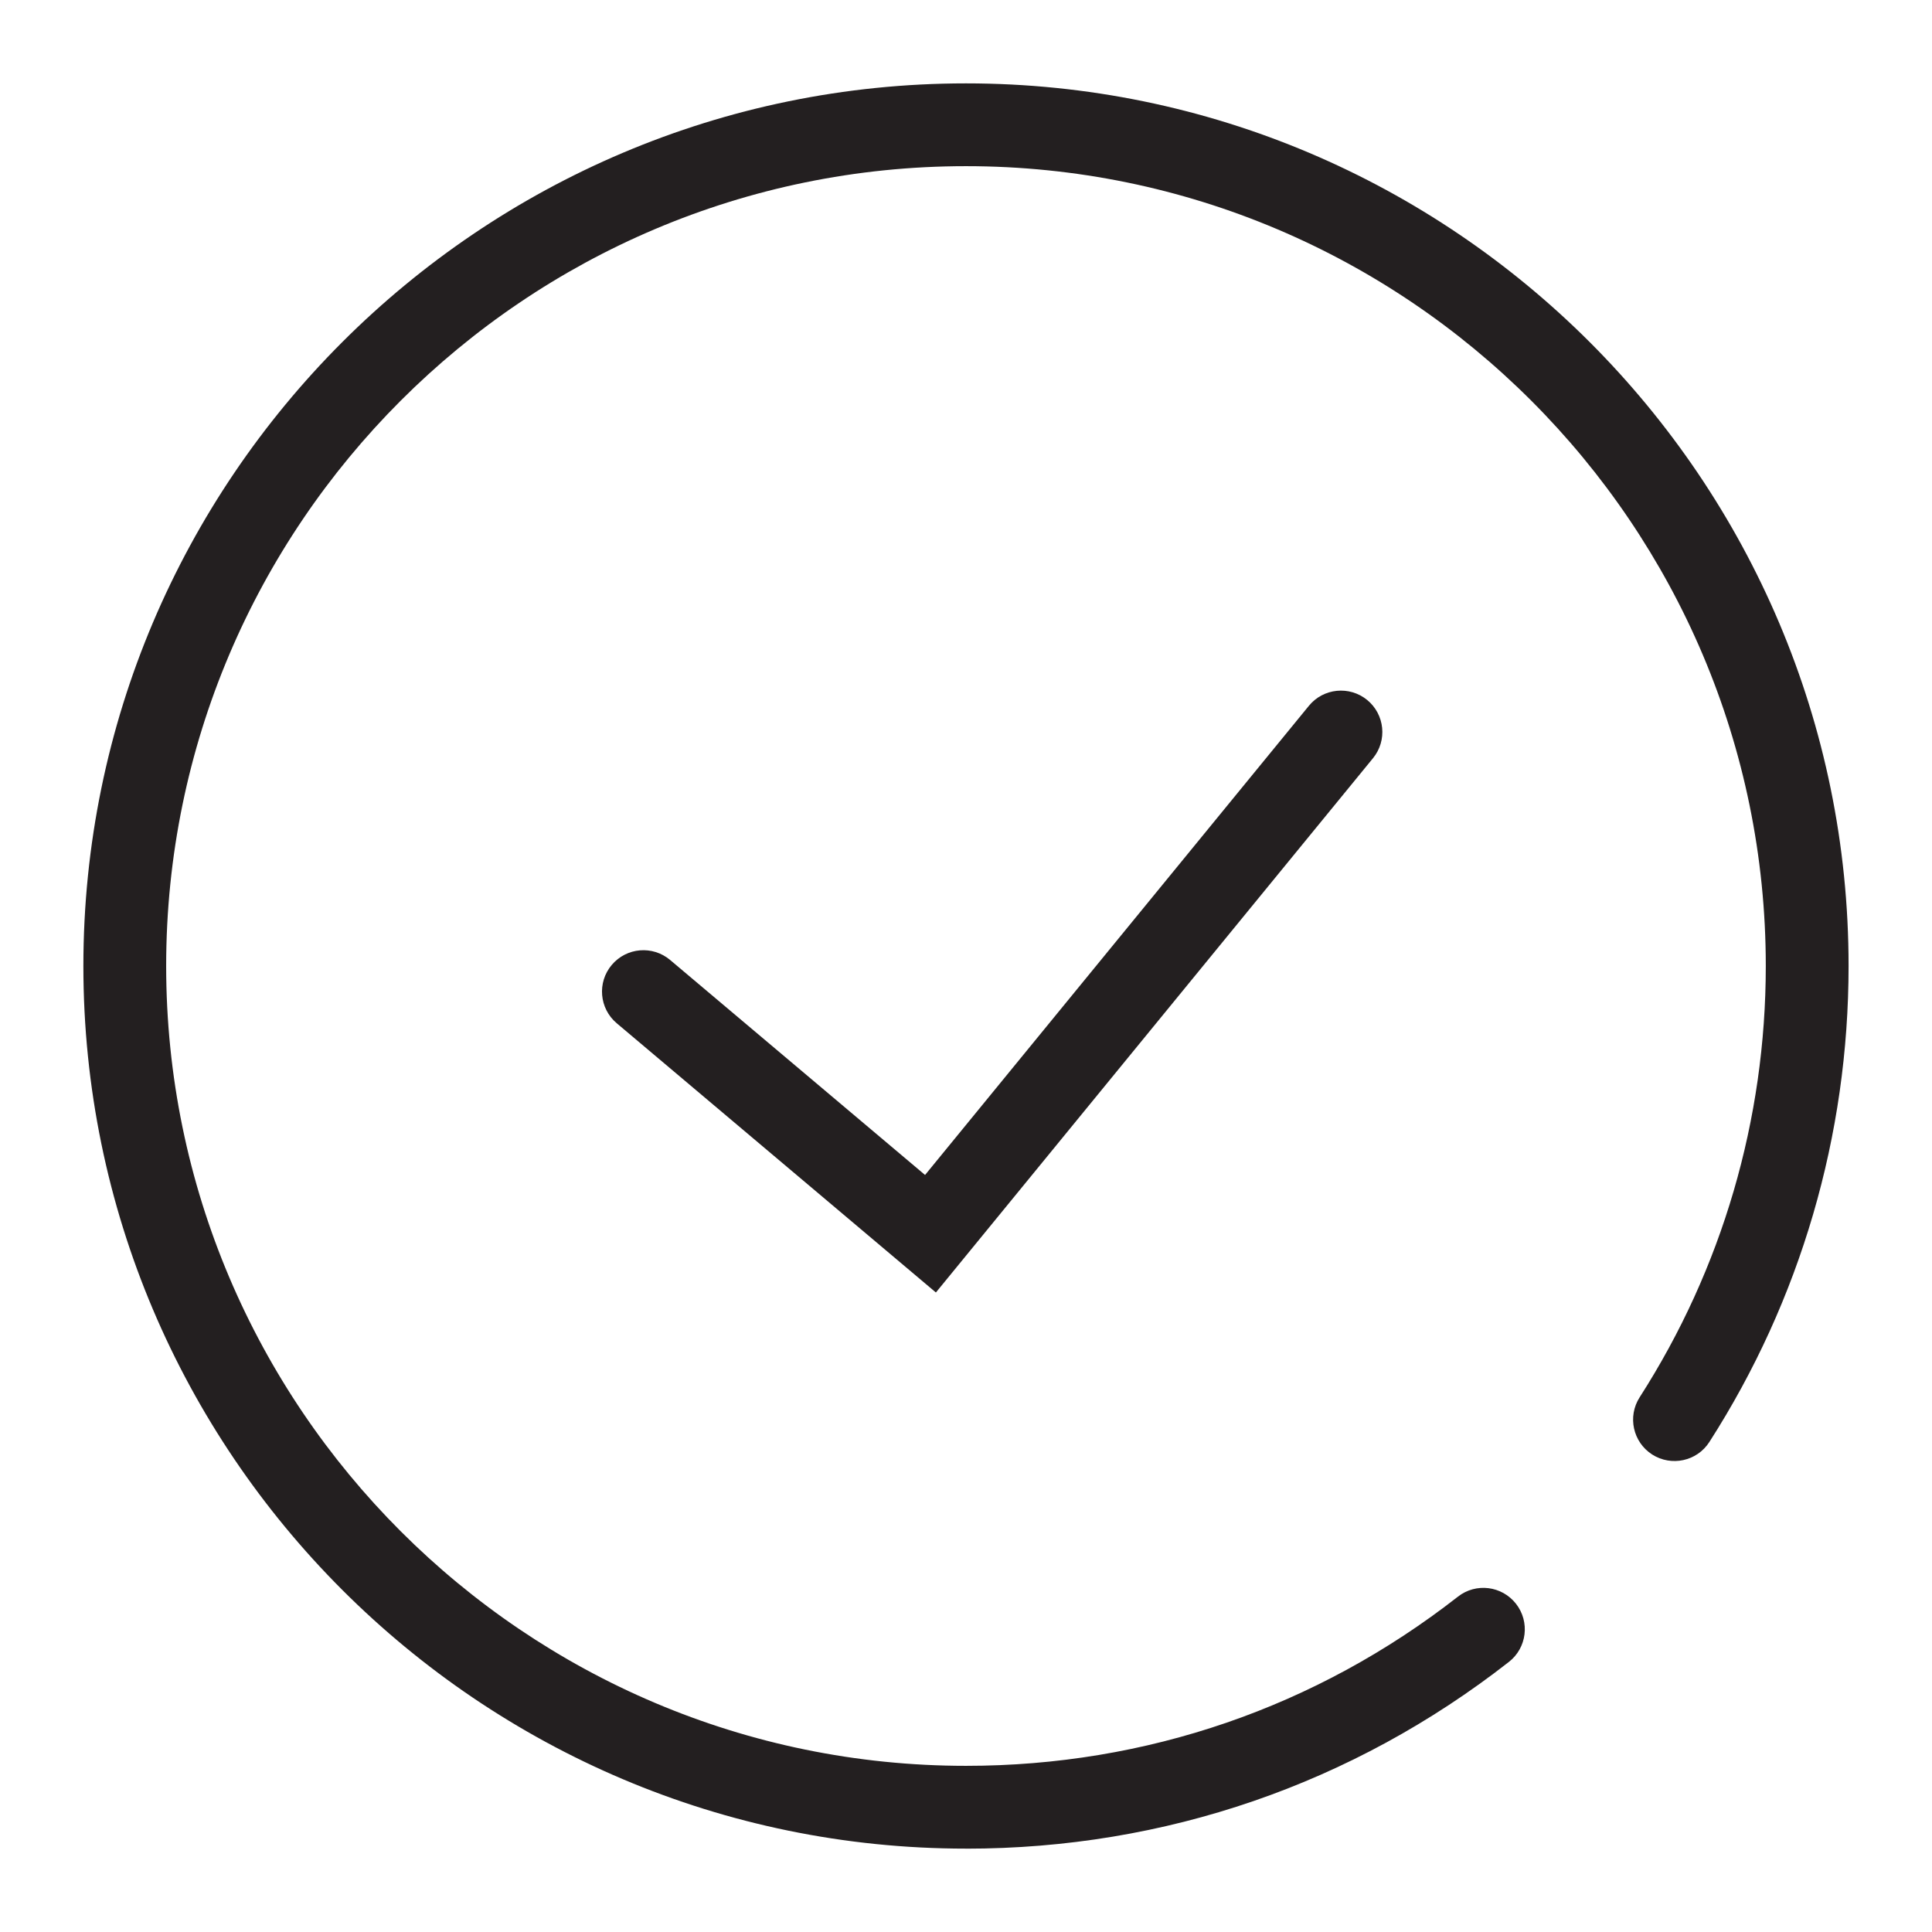
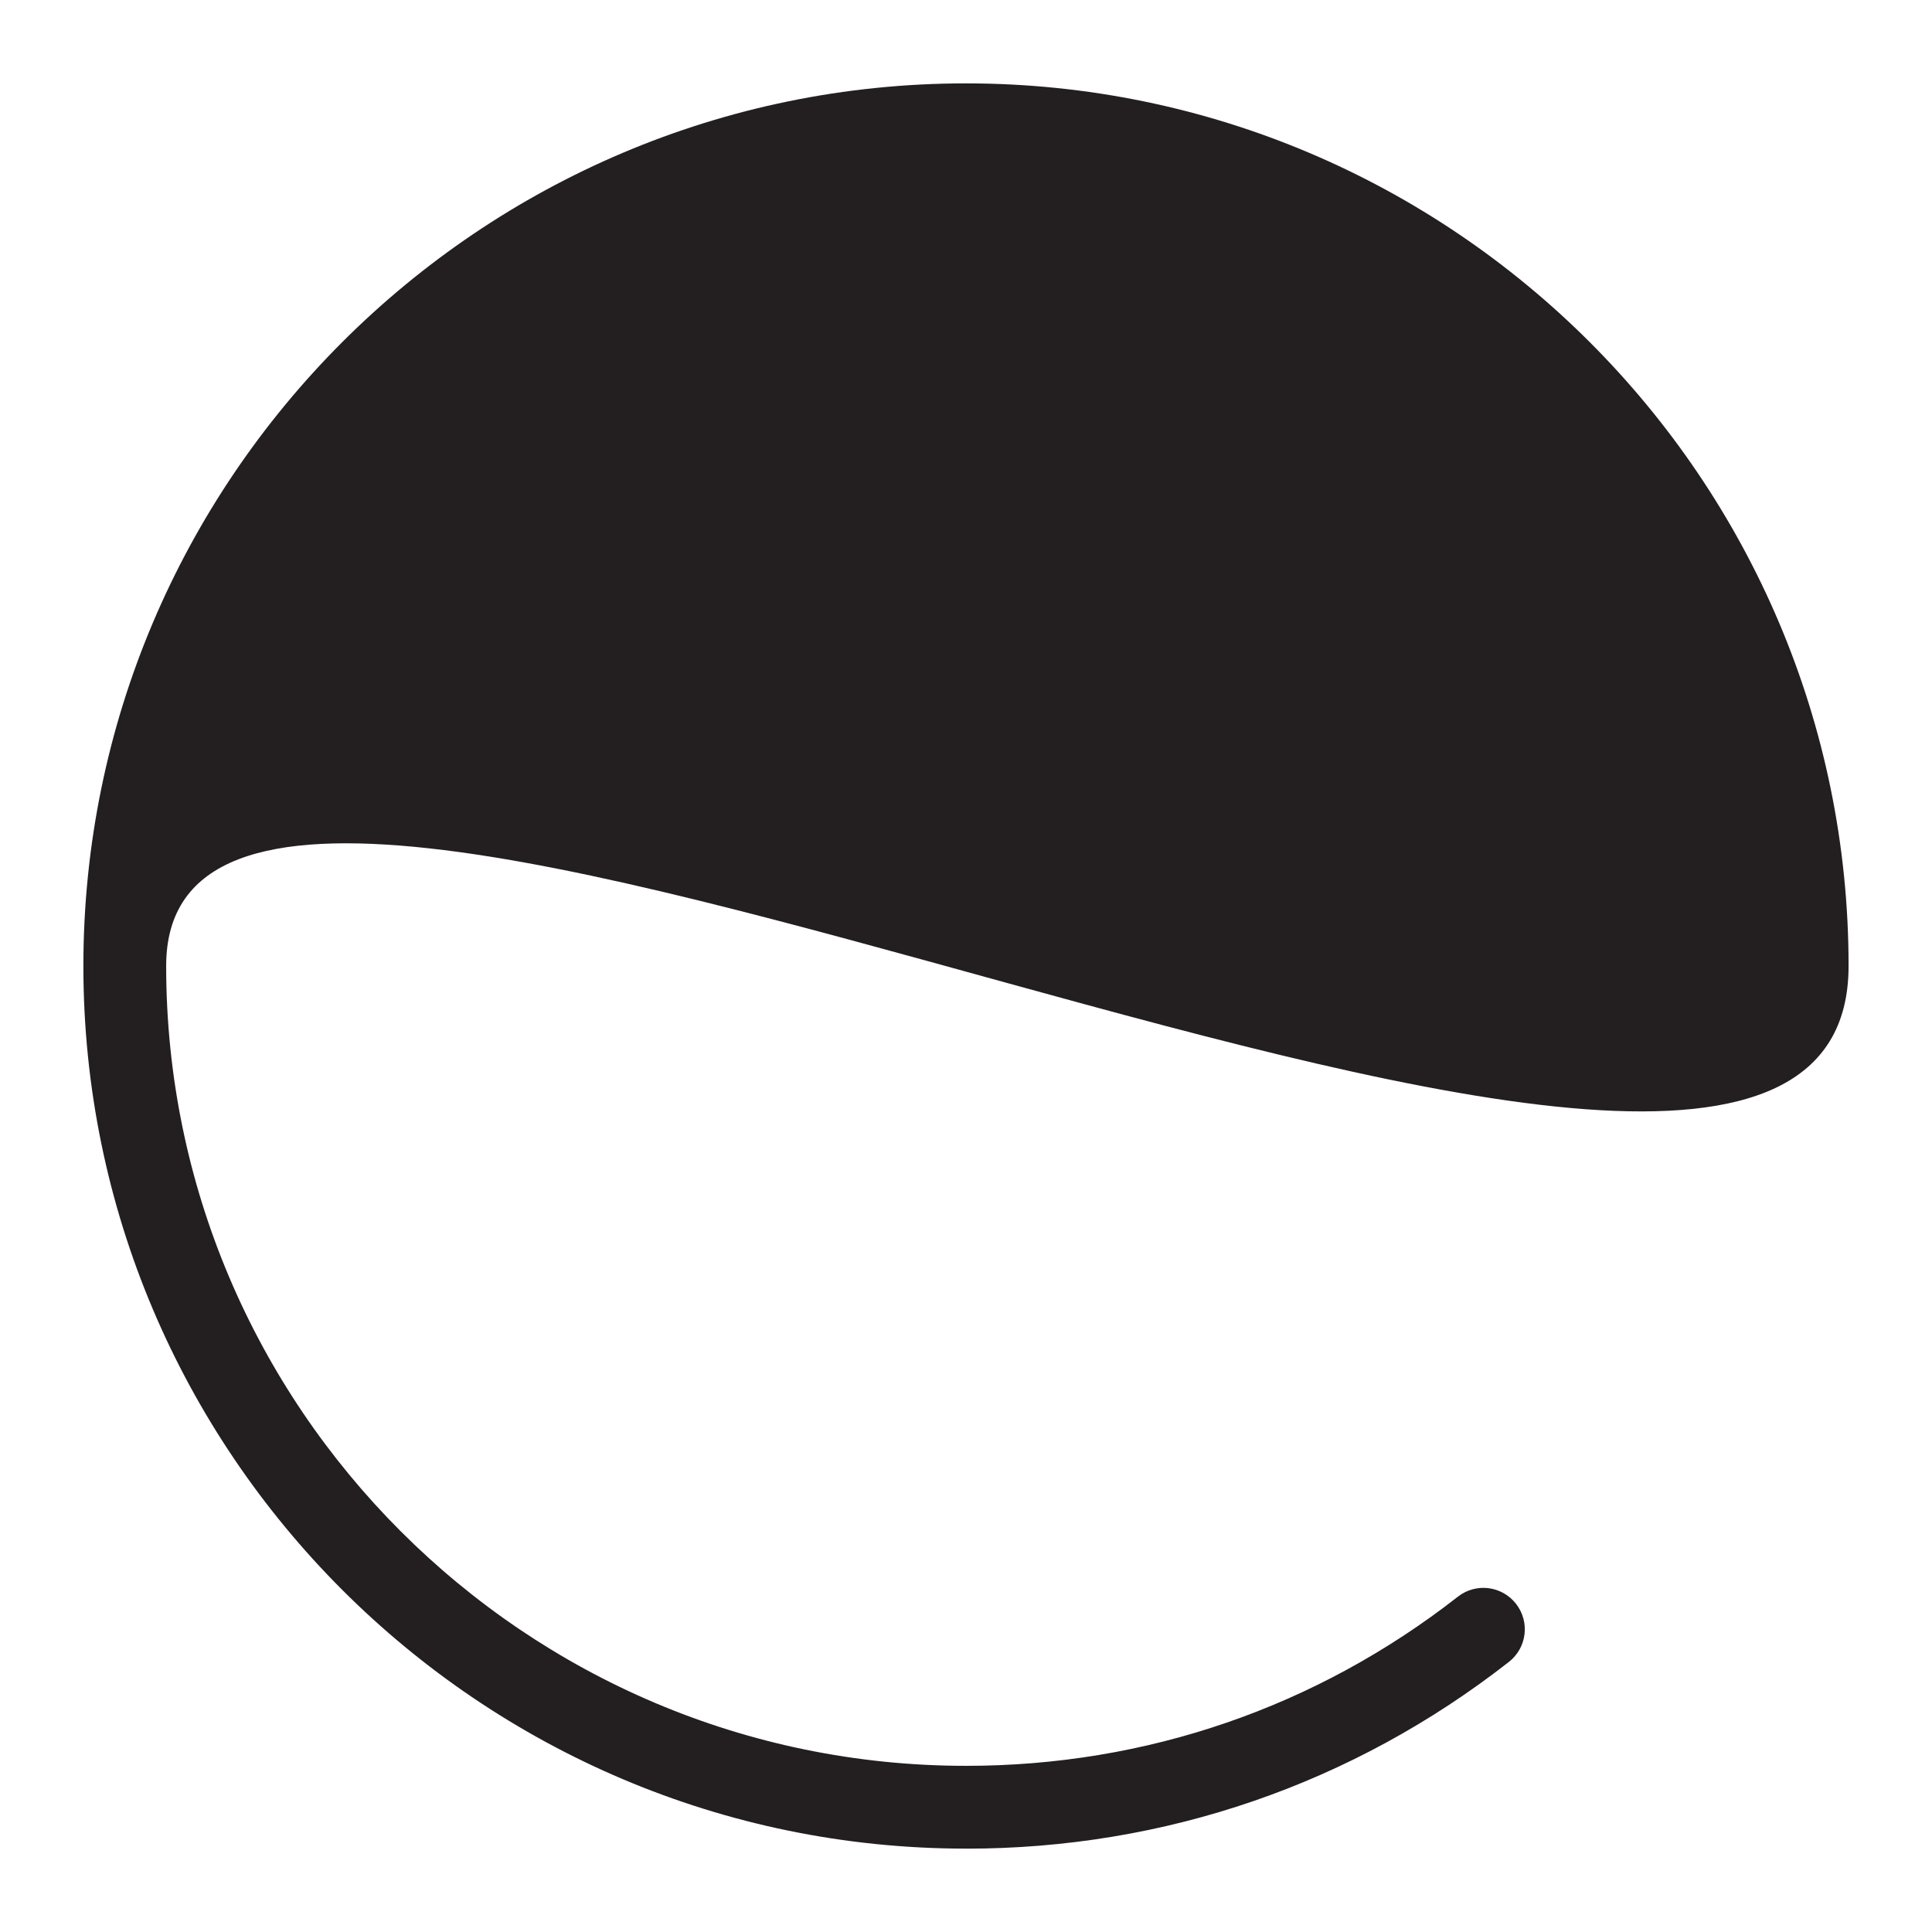
<svg xmlns="http://www.w3.org/2000/svg" id="pos" viewBox="0 0 425.2 425.2">
  <defs>
    <style>
      .cls-1 {
        fill: #231f20;
        stroke-width: 0px;
      }
    </style>
  </defs>
-   <path class="cls-1" d="M212.6,406.85c-107.11,0-194.25-87.14-194.25-194.25S105.49,18.35,212.6,18.35s194.24,87.14,194.24,194.24c0,37.29-10.59,73.52-30.64,104.77-2.72,4.24-8.35,5.45-12.59,2.75-4.23-2.72-5.47-8.35-2.75-12.59,18.16-28.3,27.76-61.13,27.76-94.93,0-97.06-78.96-176.02-176.02-176.02S36.57,115.53,36.57,212.59s78.97,176.04,176.03,176.04c39.65,0,77.09-12.88,108.26-37.23,3.98-3.12,9.69-2.39,12.79,1.57,3.1,3.97,2.4,9.69-1.57,12.79-34.4,26.89-75.72,41.1-119.48,41.1Z" />
-   <path class="cls-1" d="M205.97,284.45l-70.24-59.25c-3.85-3.25-4.34-8.99-1.09-12.84,3.25-3.85,8.99-4.33,12.84-1.09l56.11,47.32,84.48-103.26c3.17-3.88,8.91-4.47,12.82-1.28,3.89,3.19,4.47,8.92,1.28,12.82l-96.19,117.58Z" />
+   <path class="cls-1" d="M212.6,406.85c-107.11,0-194.25-87.14-194.25-194.25S105.49,18.35,212.6,18.35s194.24,87.14,194.24,194.24S36.57,115.53,36.57,212.59s78.97,176.04,176.03,176.04c39.65,0,77.09-12.88,108.26-37.23,3.98-3.12,9.69-2.39,12.79,1.57,3.1,3.97,2.4,9.69-1.57,12.79-34.4,26.89-75.72,41.1-119.48,41.1Z" />
</svg>